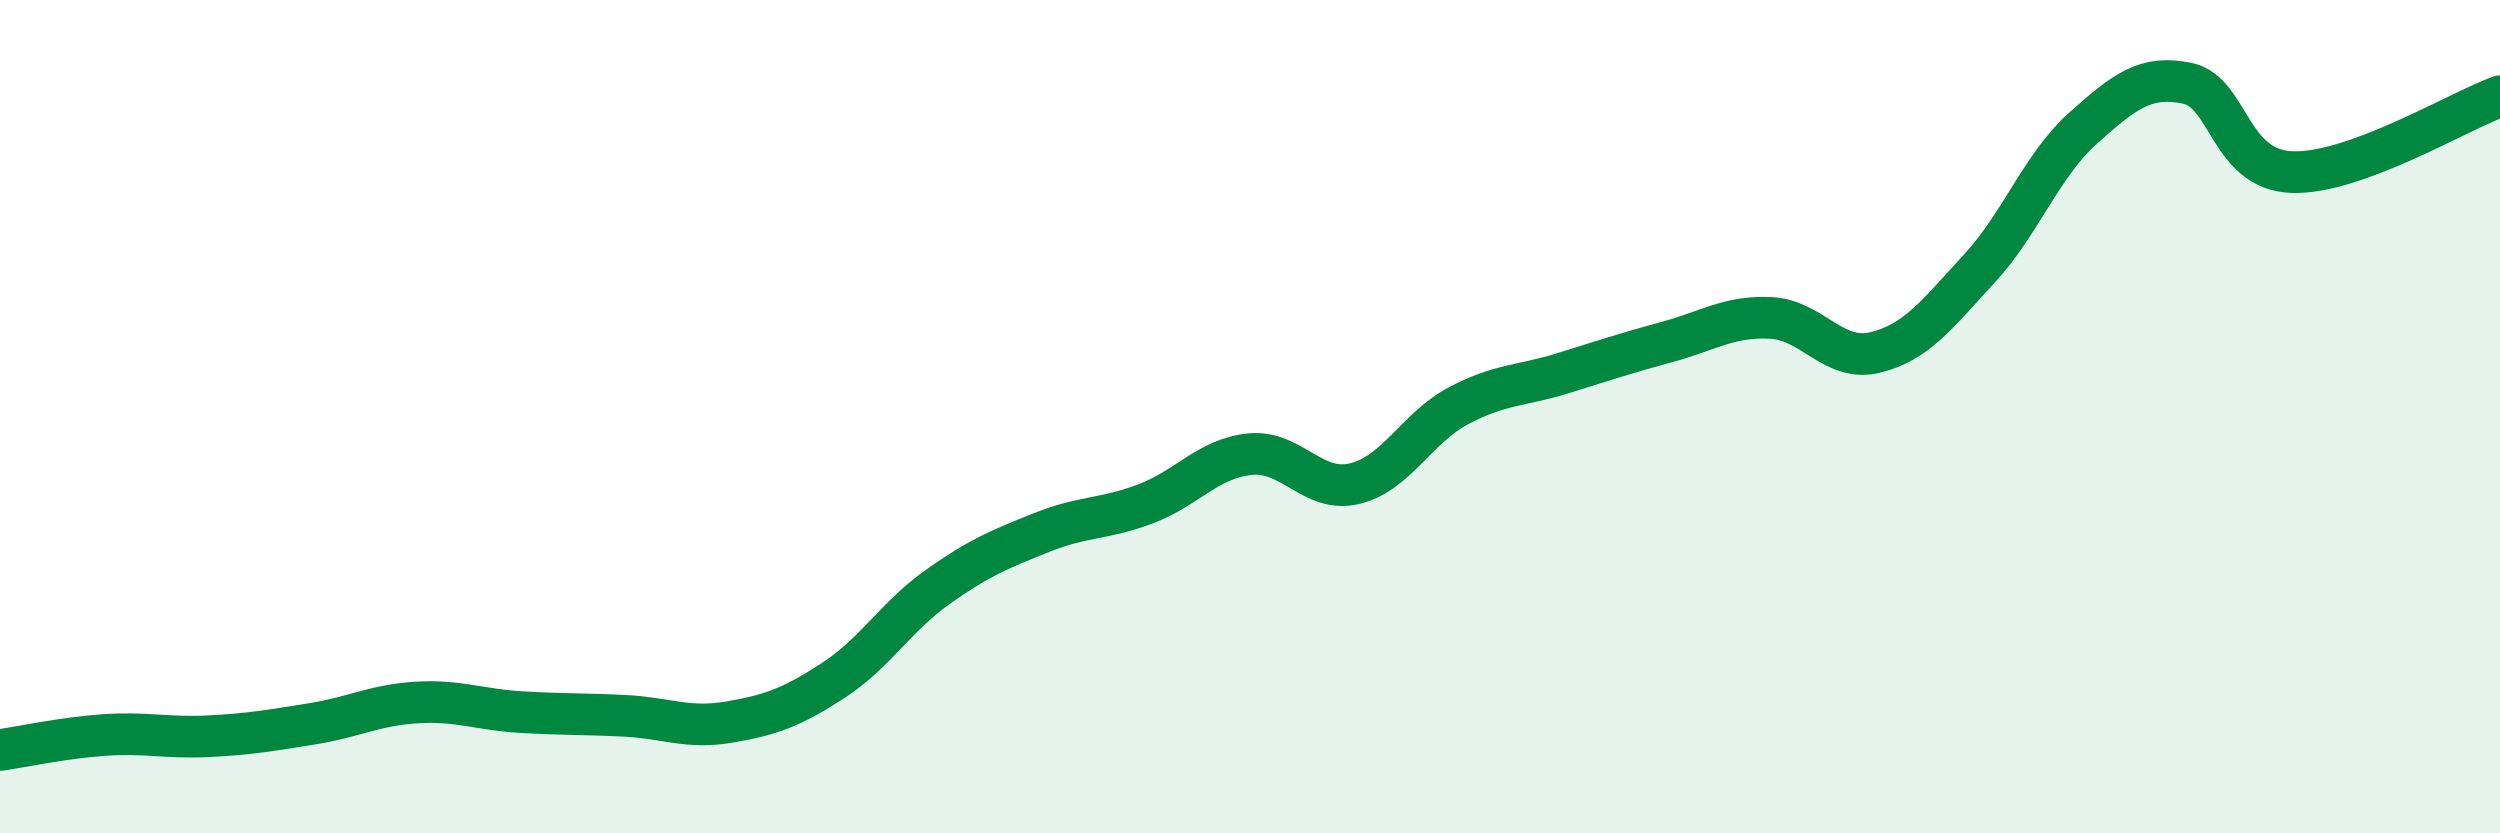
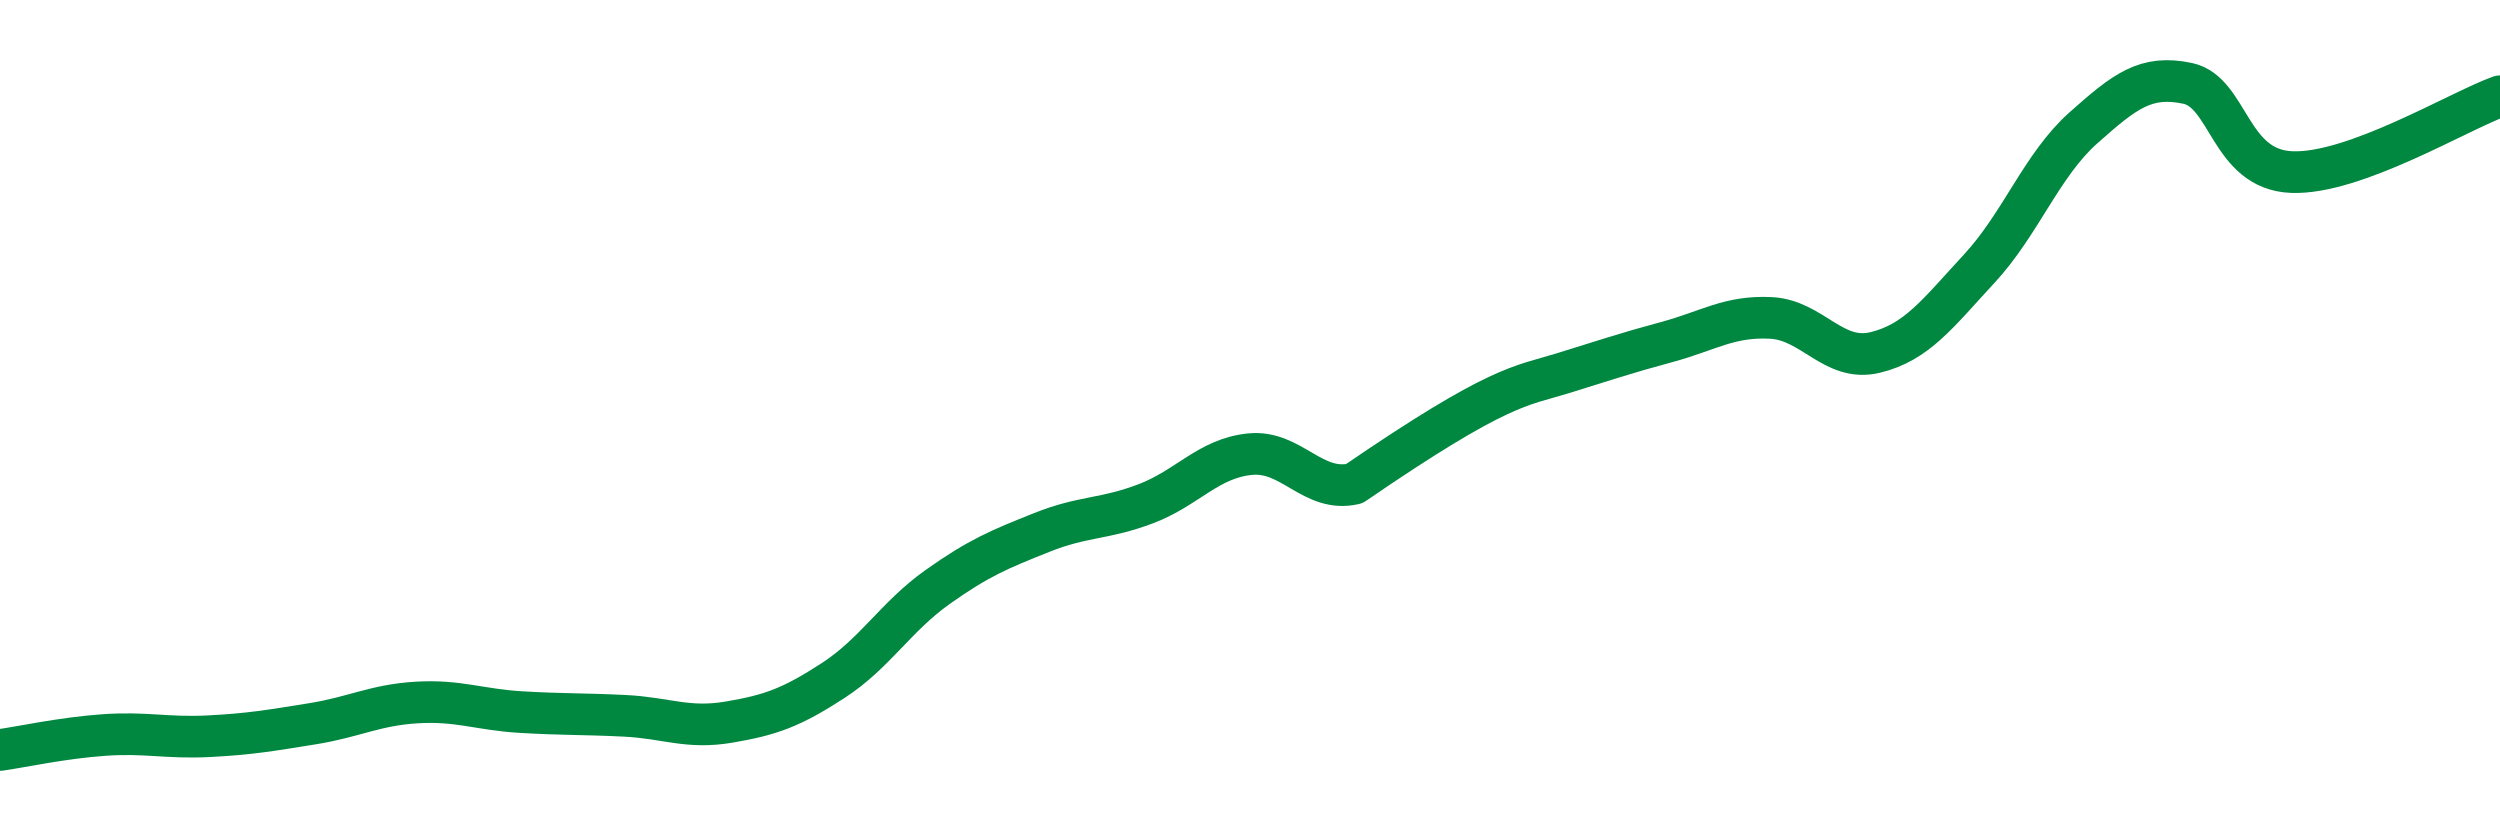
<svg xmlns="http://www.w3.org/2000/svg" width="60" height="20" viewBox="0 0 60 20">
-   <path d="M 0,18 C 0.5,17.93 1.5,17.71 2.5,17.64 C 3.5,17.57 4,17.72 5,17.67 C 6,17.62 6.5,17.53 7.5,17.37 C 8.5,17.21 9,16.92 10,16.86 C 11,16.8 11.5,17.03 12.5,17.09 C 13.5,17.15 14,17.13 15,17.18 C 16,17.23 16.5,17.5 17.5,17.33 C 18.5,17.16 19,16.98 20,16.33 C 21,15.68 21.5,14.8 22.5,14.09 C 23.5,13.38 24,13.18 25,12.78 C 26,12.38 26.5,12.47 27.5,12.09 C 28.5,11.71 29,11 30,10.9 C 31,10.8 31.5,11.84 32.5,11.61 C 33.5,11.38 34,10.27 35,9.74 C 36,9.21 36.5,9.27 37.5,8.96 C 38.5,8.65 39,8.48 40,8.21 C 41,7.94 41.5,7.58 42.5,7.63 C 43.5,7.68 44,8.7 45,8.46 C 46,8.22 46.5,7.53 47.5,6.45 C 48.5,5.37 49,3.96 50,3.07 C 51,2.18 51.5,1.79 52.5,2 C 53.5,2.21 53.5,4.07 55,4.13 C 56.5,4.19 59,2.67 60,2.31L60 20L0 20Z" fill="#008740" opacity="0.1" stroke-linecap="round" stroke-linejoin="round" />
-   <path d="M 0,18 C 0.5,17.93 1.5,17.71 2.5,17.64 C 3.5,17.57 4,17.72 5,17.67 C 6,17.62 6.5,17.53 7.5,17.37 C 8.5,17.21 9,16.92 10,16.86 C 11,16.8 11.5,17.03 12.5,17.09 C 13.5,17.15 14,17.13 15,17.18 C 16,17.23 16.5,17.5 17.5,17.33 C 18.5,17.16 19,16.98 20,16.33 C 21,15.68 21.5,14.8 22.5,14.09 C 23.5,13.38 24,13.18 25,12.78 C 26,12.38 26.5,12.47 27.5,12.09 C 28.5,11.71 29,11 30,10.9 C 31,10.8 31.5,11.84 32.5,11.61 C 33.5,11.38 34,10.27 35,9.74 C 36,9.21 36.5,9.27 37.5,8.96 C 38.5,8.65 39,8.48 40,8.21 C 41,7.94 41.5,7.58 42.5,7.63 C 43.5,7.68 44,8.7 45,8.46 C 46,8.22 46.5,7.53 47.5,6.45 C 48.5,5.37 49,3.96 50,3.07 C 51,2.18 51.5,1.79 52.5,2 C 53.5,2.21 53.5,4.07 55,4.13 C 56.5,4.19 59,2.67 60,2.31" stroke="#008740" stroke-width="1" fill="none" stroke-linecap="round" stroke-linejoin="round" />
+   <path d="M 0,18 C 0.5,17.93 1.5,17.71 2.5,17.64 C 3.5,17.57 4,17.72 5,17.67 C 6,17.62 6.5,17.53 7.5,17.37 C 8.5,17.21 9,16.92 10,16.86 C 11,16.8 11.5,17.03 12.5,17.09 C 13.5,17.15 14,17.13 15,17.18 C 16,17.23 16.5,17.5 17.5,17.33 C 18.5,17.16 19,16.98 20,16.33 C 21,15.68 21.5,14.8 22.5,14.09 C 23.5,13.38 24,13.18 25,12.78 C 26,12.38 26.5,12.47 27.5,12.09 C 28.5,11.71 29,11 30,10.9 C 31,10.8 31.5,11.84 32.5,11.61 C 36,9.21 36.5,9.27 37.5,8.96 C 38.5,8.65 39,8.48 40,8.21 C 41,7.94 41.5,7.58 42.5,7.63 C 43.5,7.68 44,8.7 45,8.46 C 46,8.22 46.5,7.53 47.5,6.45 C 48.5,5.37 49,3.96 50,3.07 C 51,2.18 51.5,1.79 52.5,2 C 53.5,2.21 53.5,4.07 55,4.13 C 56.5,4.19 59,2.67 60,2.31" stroke="#008740" stroke-width="1" fill="none" stroke-linecap="round" stroke-linejoin="round" />
</svg>